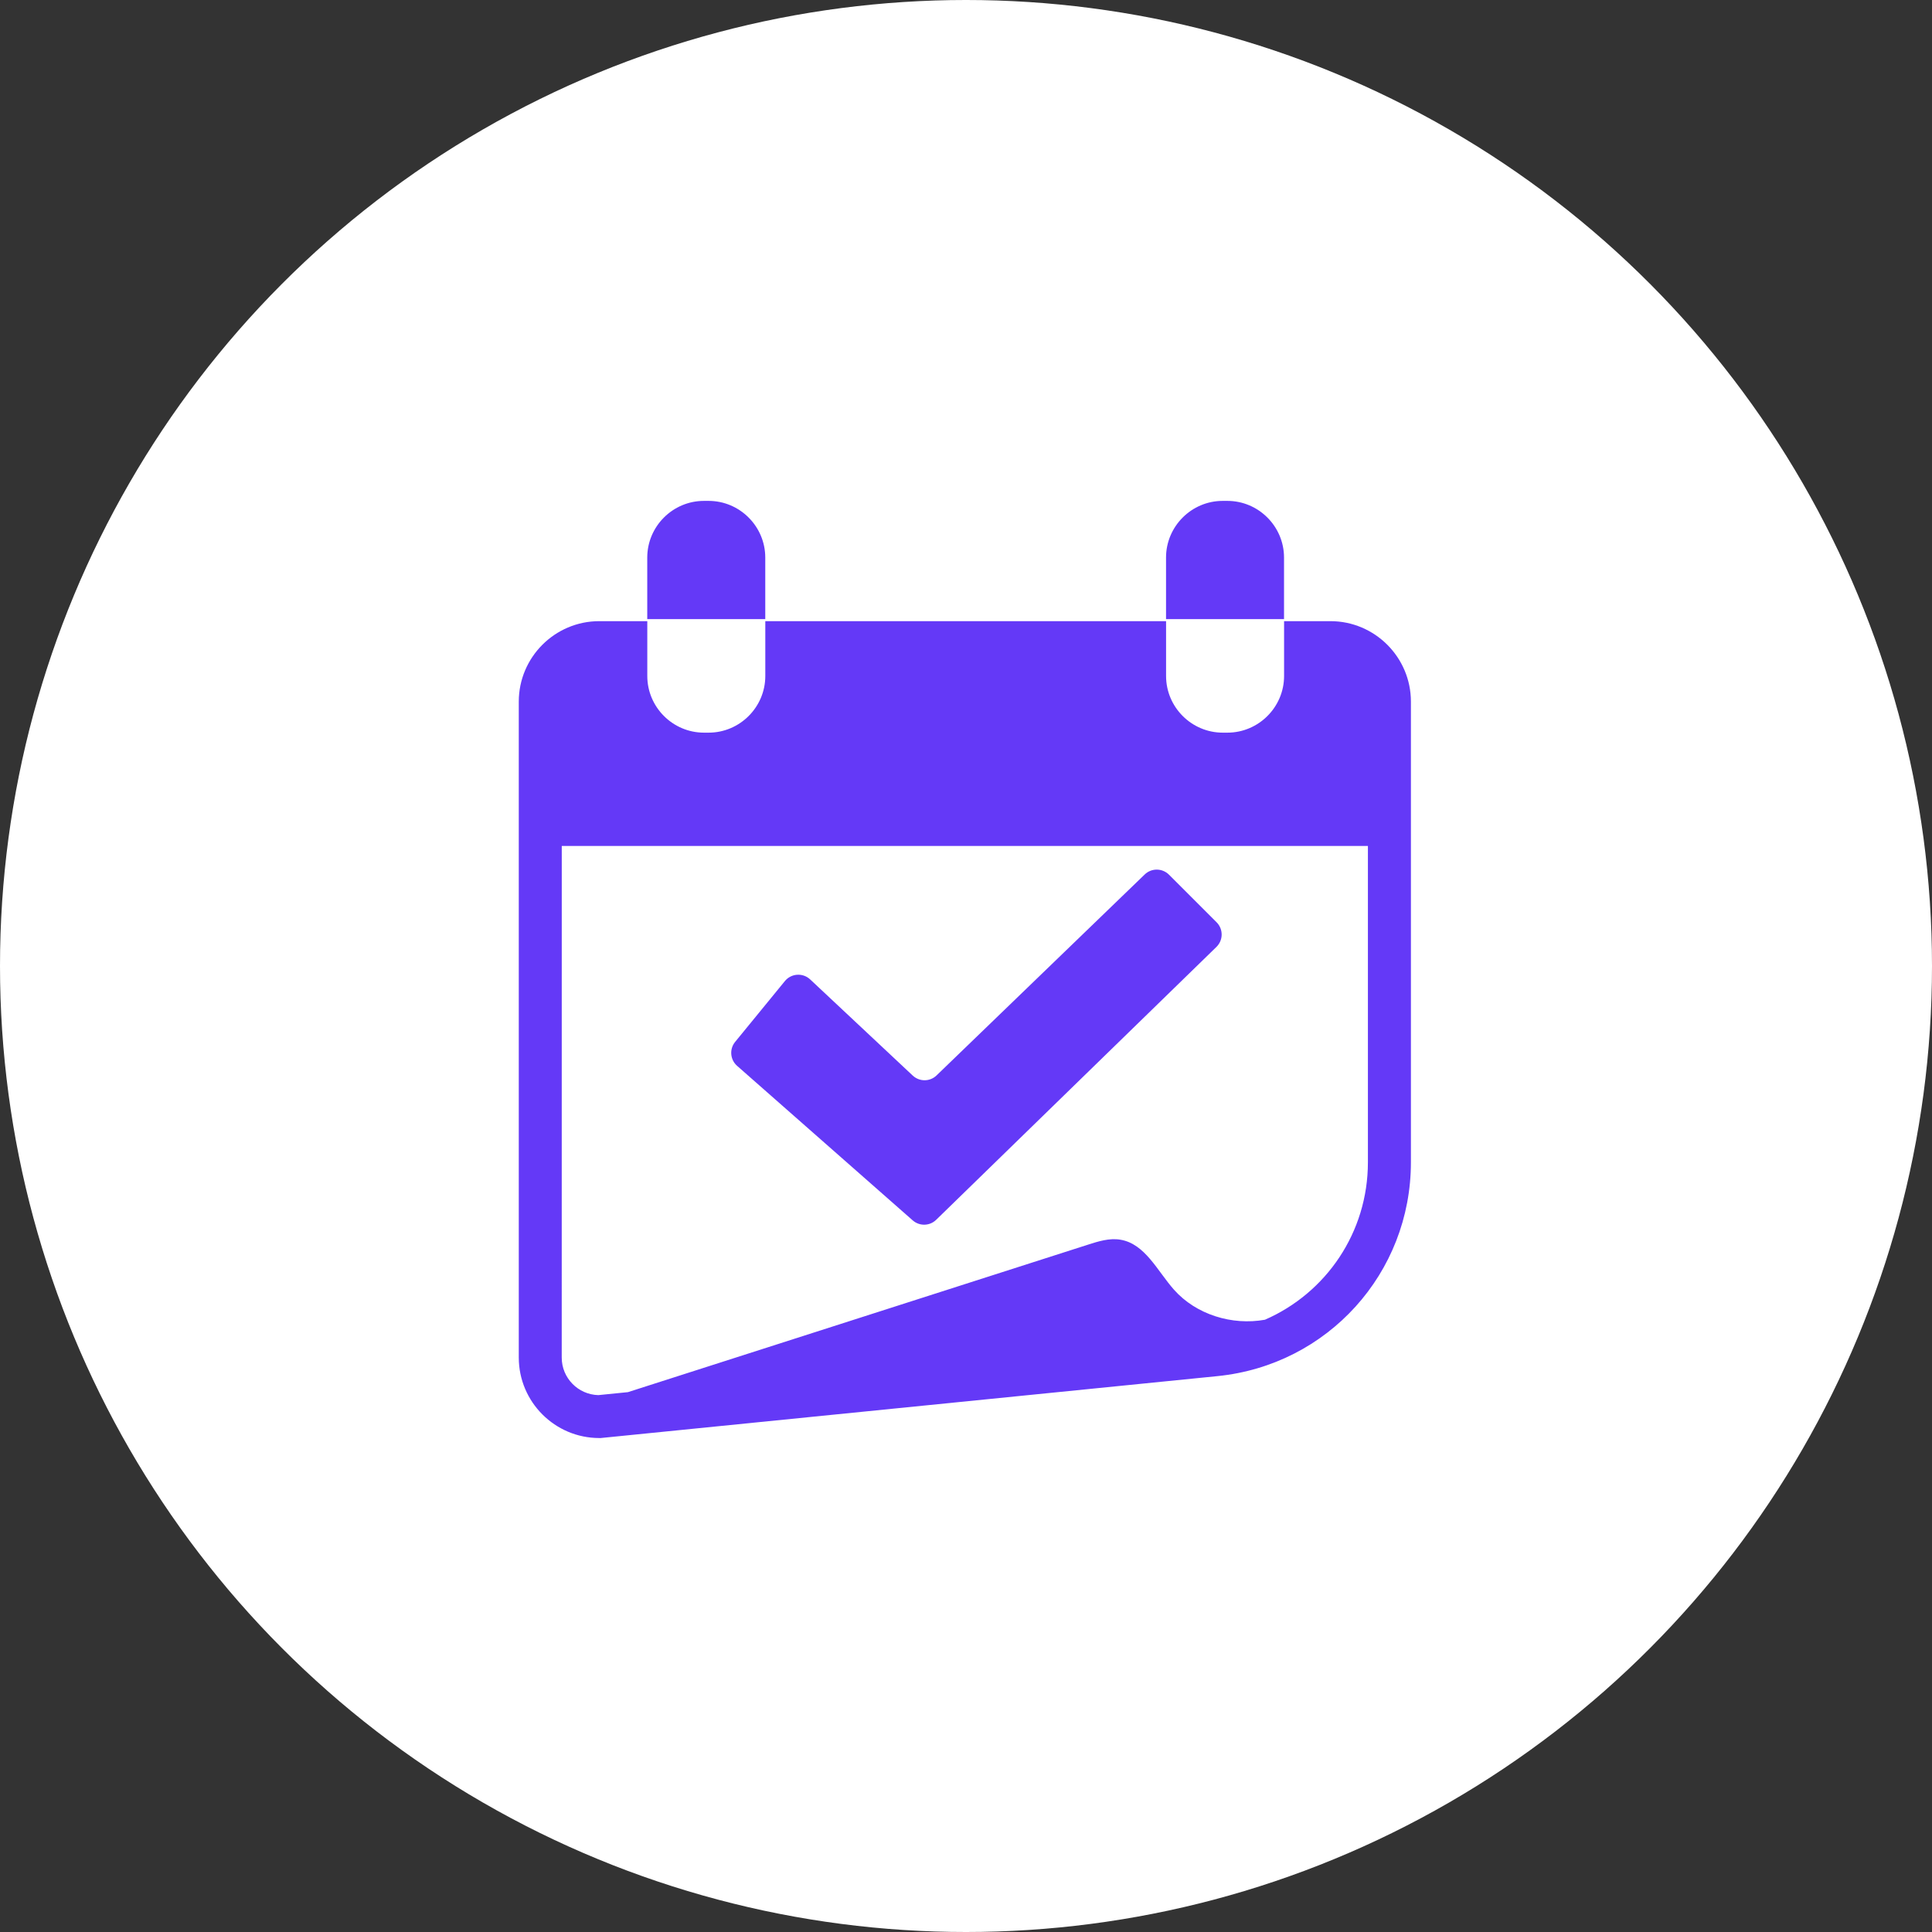
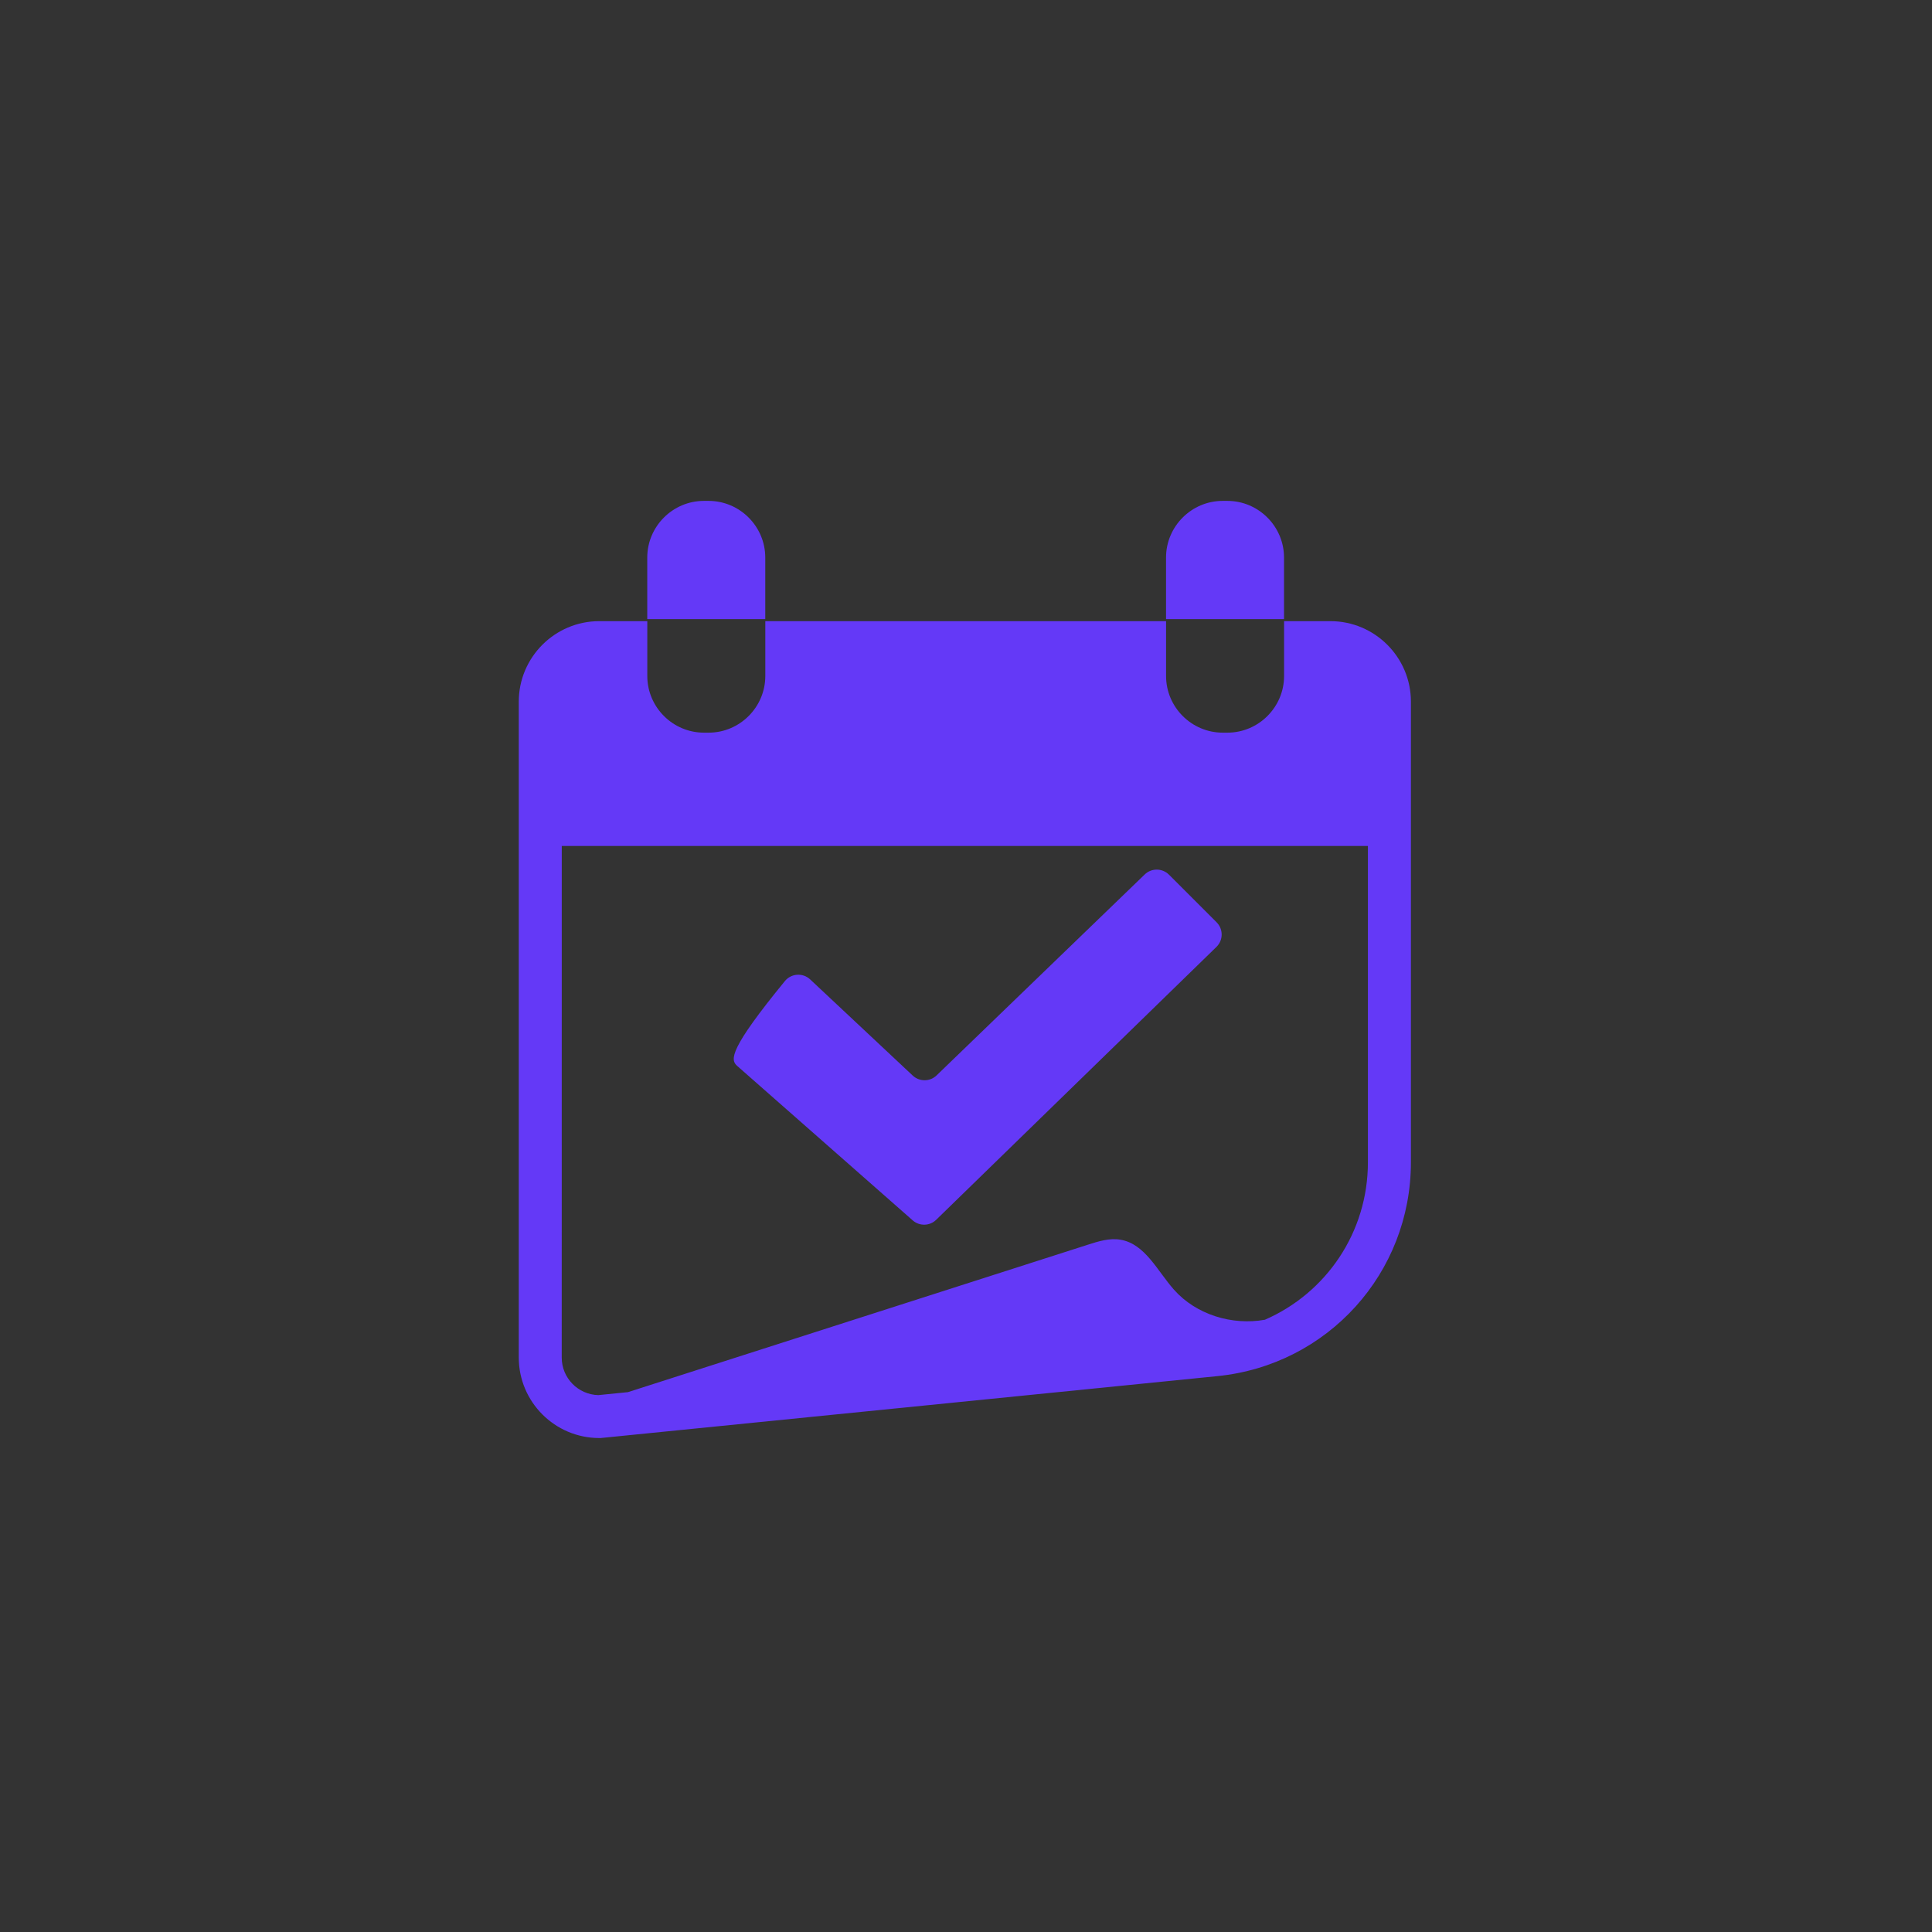
<svg xmlns="http://www.w3.org/2000/svg" width="108" height="108" viewBox="0 0 108 108" fill="none">
  <rect x="0" y="0" width="108" height="108" fill="#333333" stroke="none" />
-   <circle cx="54" cy="54" r="54" fill="white" />
  <path d="M36.184 34.723H33.5C31.019 34.723 29 36.742 29 39.223V75.886C29 78.367 31.019 80.387 33.5 80.387L33.559 80.389L68.056 76.926C74.221 76.307 78.871 71.168 78.871 64.971V39.223C78.871 36.742 76.852 34.723 74.371 34.723H71.781V37.788C71.781 39.53 70.355 40.956 68.613 40.956H68.352C66.61 40.956 65.184 39.53 65.184 37.788V34.723H42.781V37.788C42.781 39.53 41.355 40.956 39.613 40.956H39.352C37.61 40.956 36.184 39.53 36.184 37.788L36.184 34.723ZM76.467 47.289V64.972C76.467 68.896 74.13 72.284 70.71 73.774C68.879 74.104 66.864 73.492 65.623 72.091C64.695 71.043 64.008 69.524 62.626 69.299C62.016 69.199 61.402 69.39 60.815 69.579C52.245 72.326 43.672 75.073 35.101 77.822L33.446 77.988C32.313 77.958 31.401 77.03 31.401 75.891L31.403 47.289L76.467 47.289Z" fill="#6439F7" />
  <path d="M42.779 31.168C42.779 29.426 41.353 28 39.611 28H39.35C37.608 28 36.182 29.426 36.182 31.168V34.608H42.779L42.779 31.168Z" fill="#6439F7" />
  <path d="M71.778 31.168C71.778 29.426 70.353 28 68.611 28H68.349C66.607 28 65.182 29.426 65.182 31.168V34.608H71.778L71.778 31.168Z" fill="#6439F7" />
-   <path d="M51.021 68.22C51.401 68.554 51.974 68.54 52.335 68.186L67.999 52.934C68.385 52.557 68.39 51.938 68.008 51.556L65.347 48.895C64.974 48.523 64.369 48.516 63.989 48.884L52.356 60.115C51.985 60.475 51.399 60.477 51.021 60.124L45.288 54.749C44.879 54.367 44.231 54.408 43.876 54.842L41.095 58.242C40.765 58.644 40.813 59.238 41.204 59.581L51.021 68.22Z" fill="#6439F7" />
+   <path d="M51.021 68.22C51.401 68.554 51.974 68.54 52.335 68.186L67.999 52.934C68.385 52.557 68.39 51.938 68.008 51.556L65.347 48.895C64.974 48.523 64.369 48.516 63.989 48.884L52.356 60.115C51.985 60.475 51.399 60.477 51.021 60.124L45.288 54.749C44.879 54.367 44.231 54.408 43.876 54.842C40.765 58.644 40.813 59.238 41.204 59.581L51.021 68.22Z" fill="#6439F7" />
</svg>